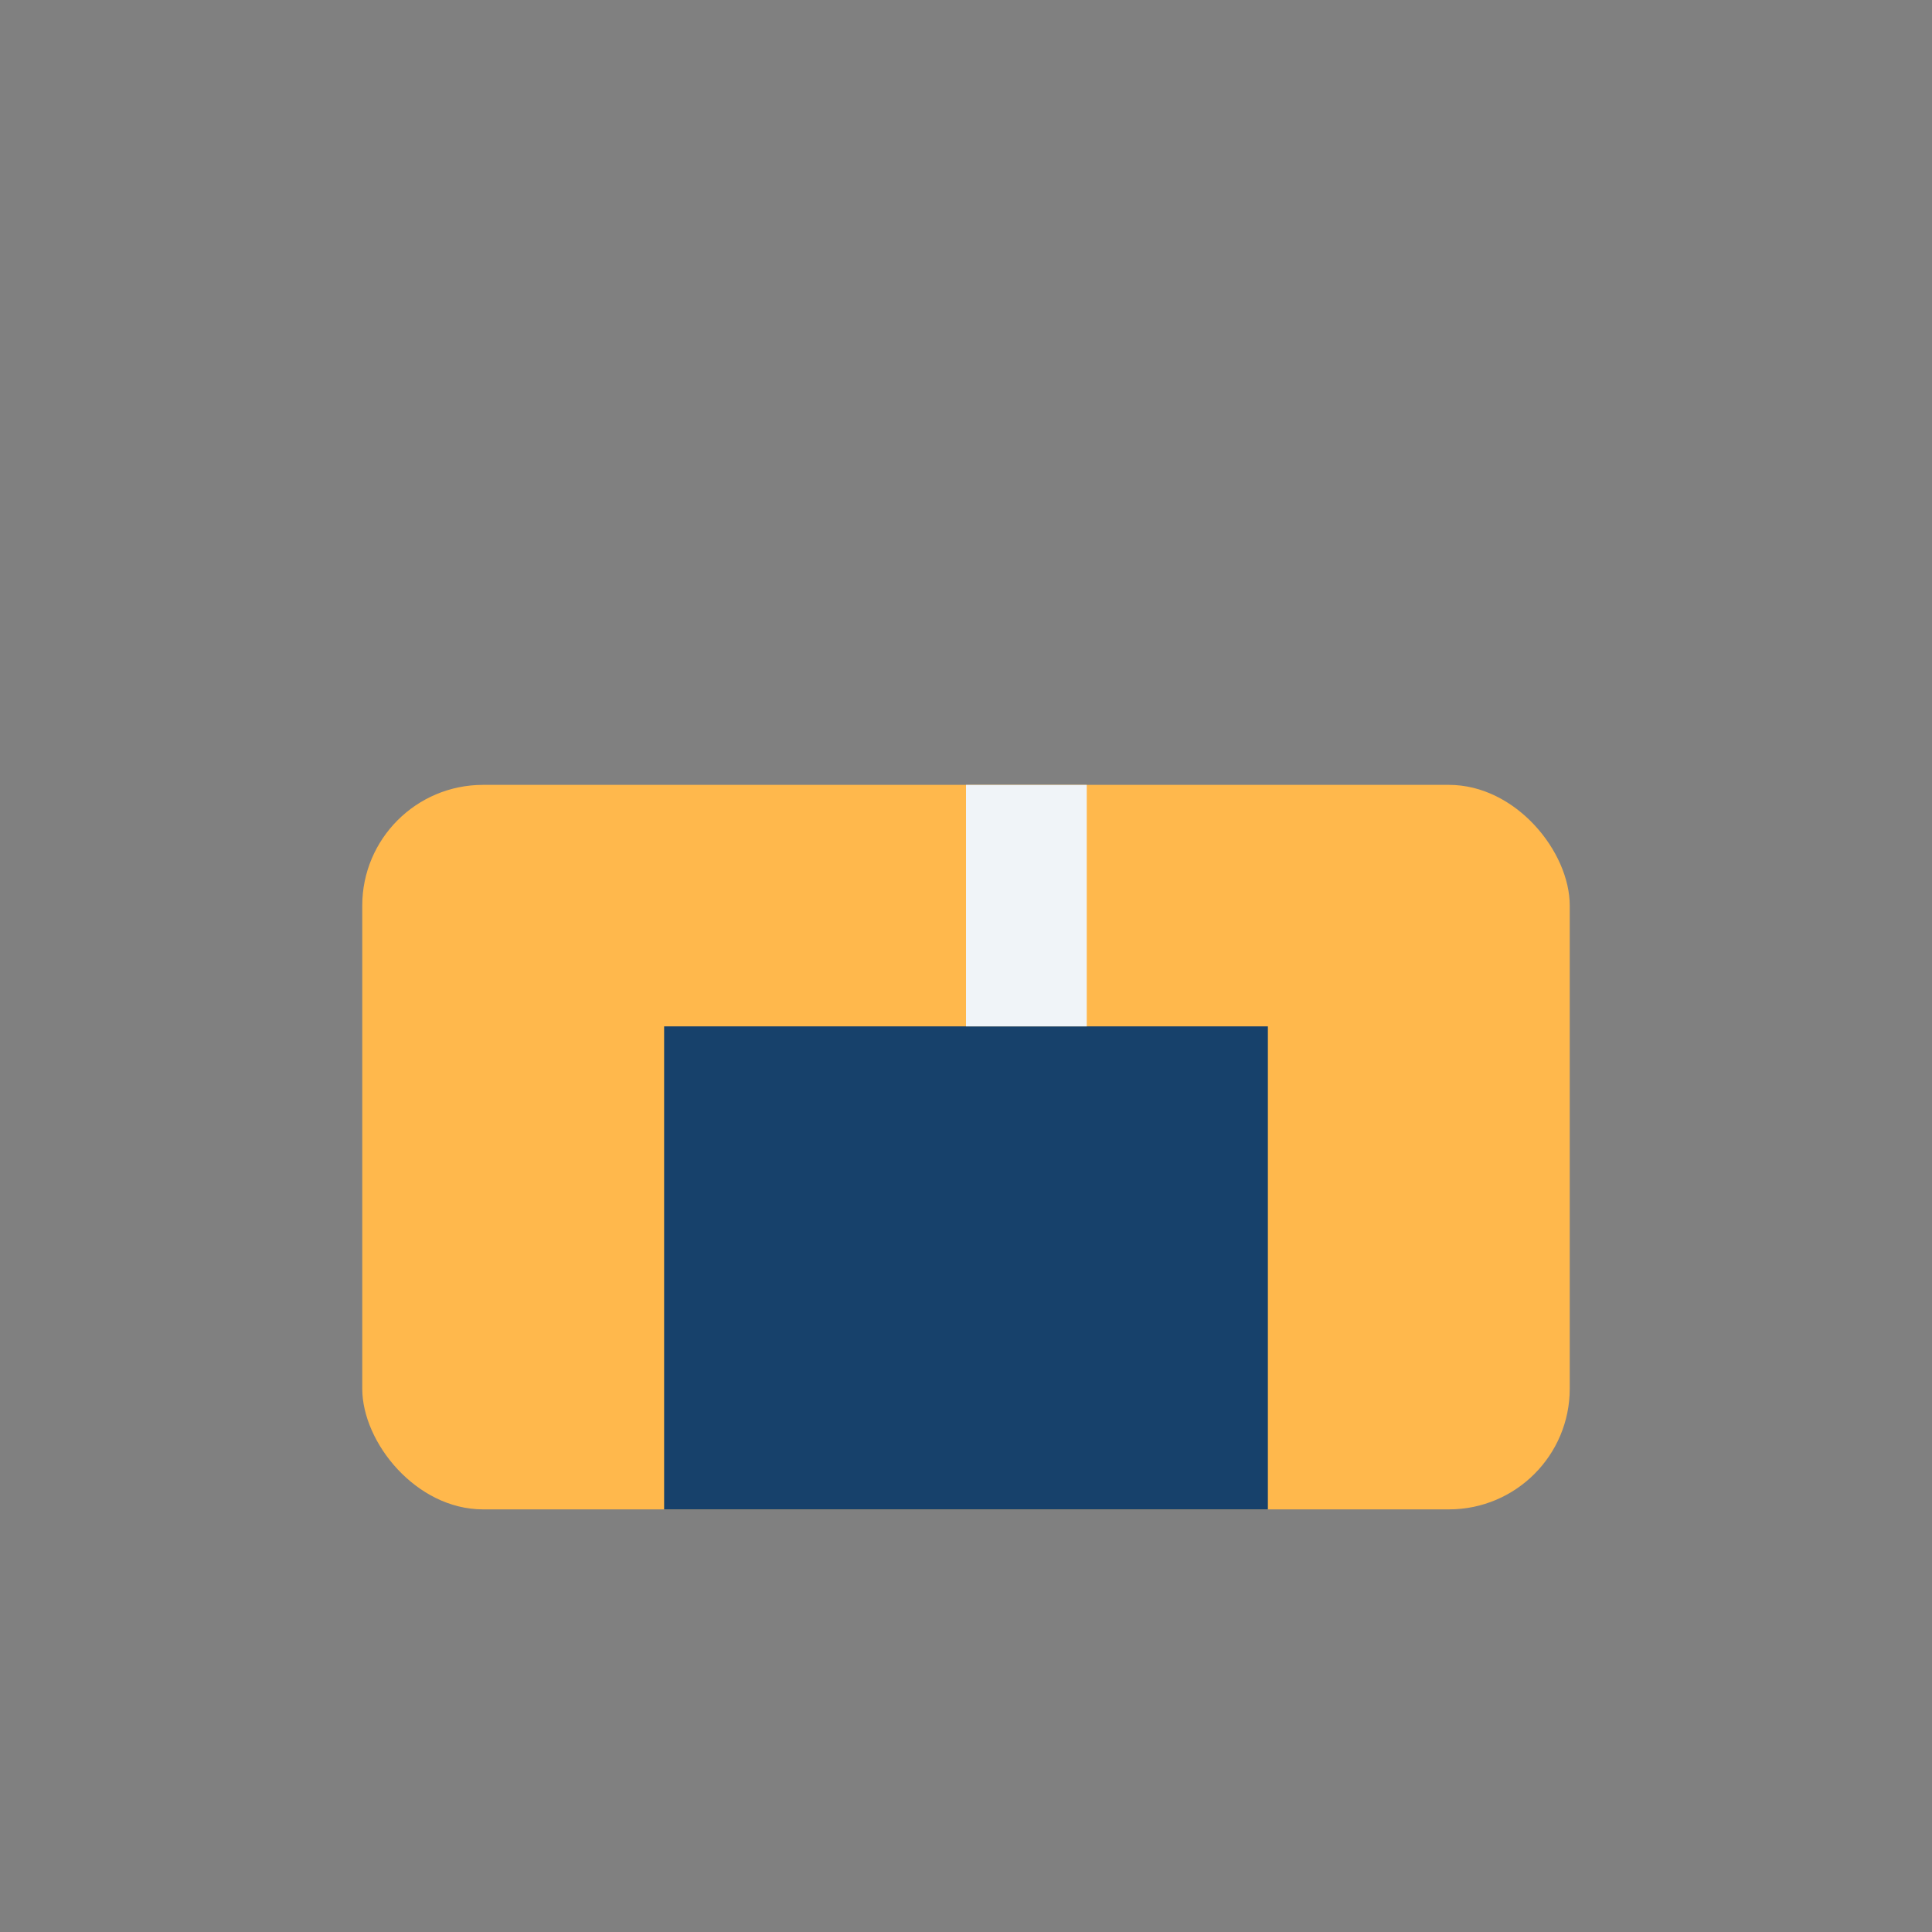
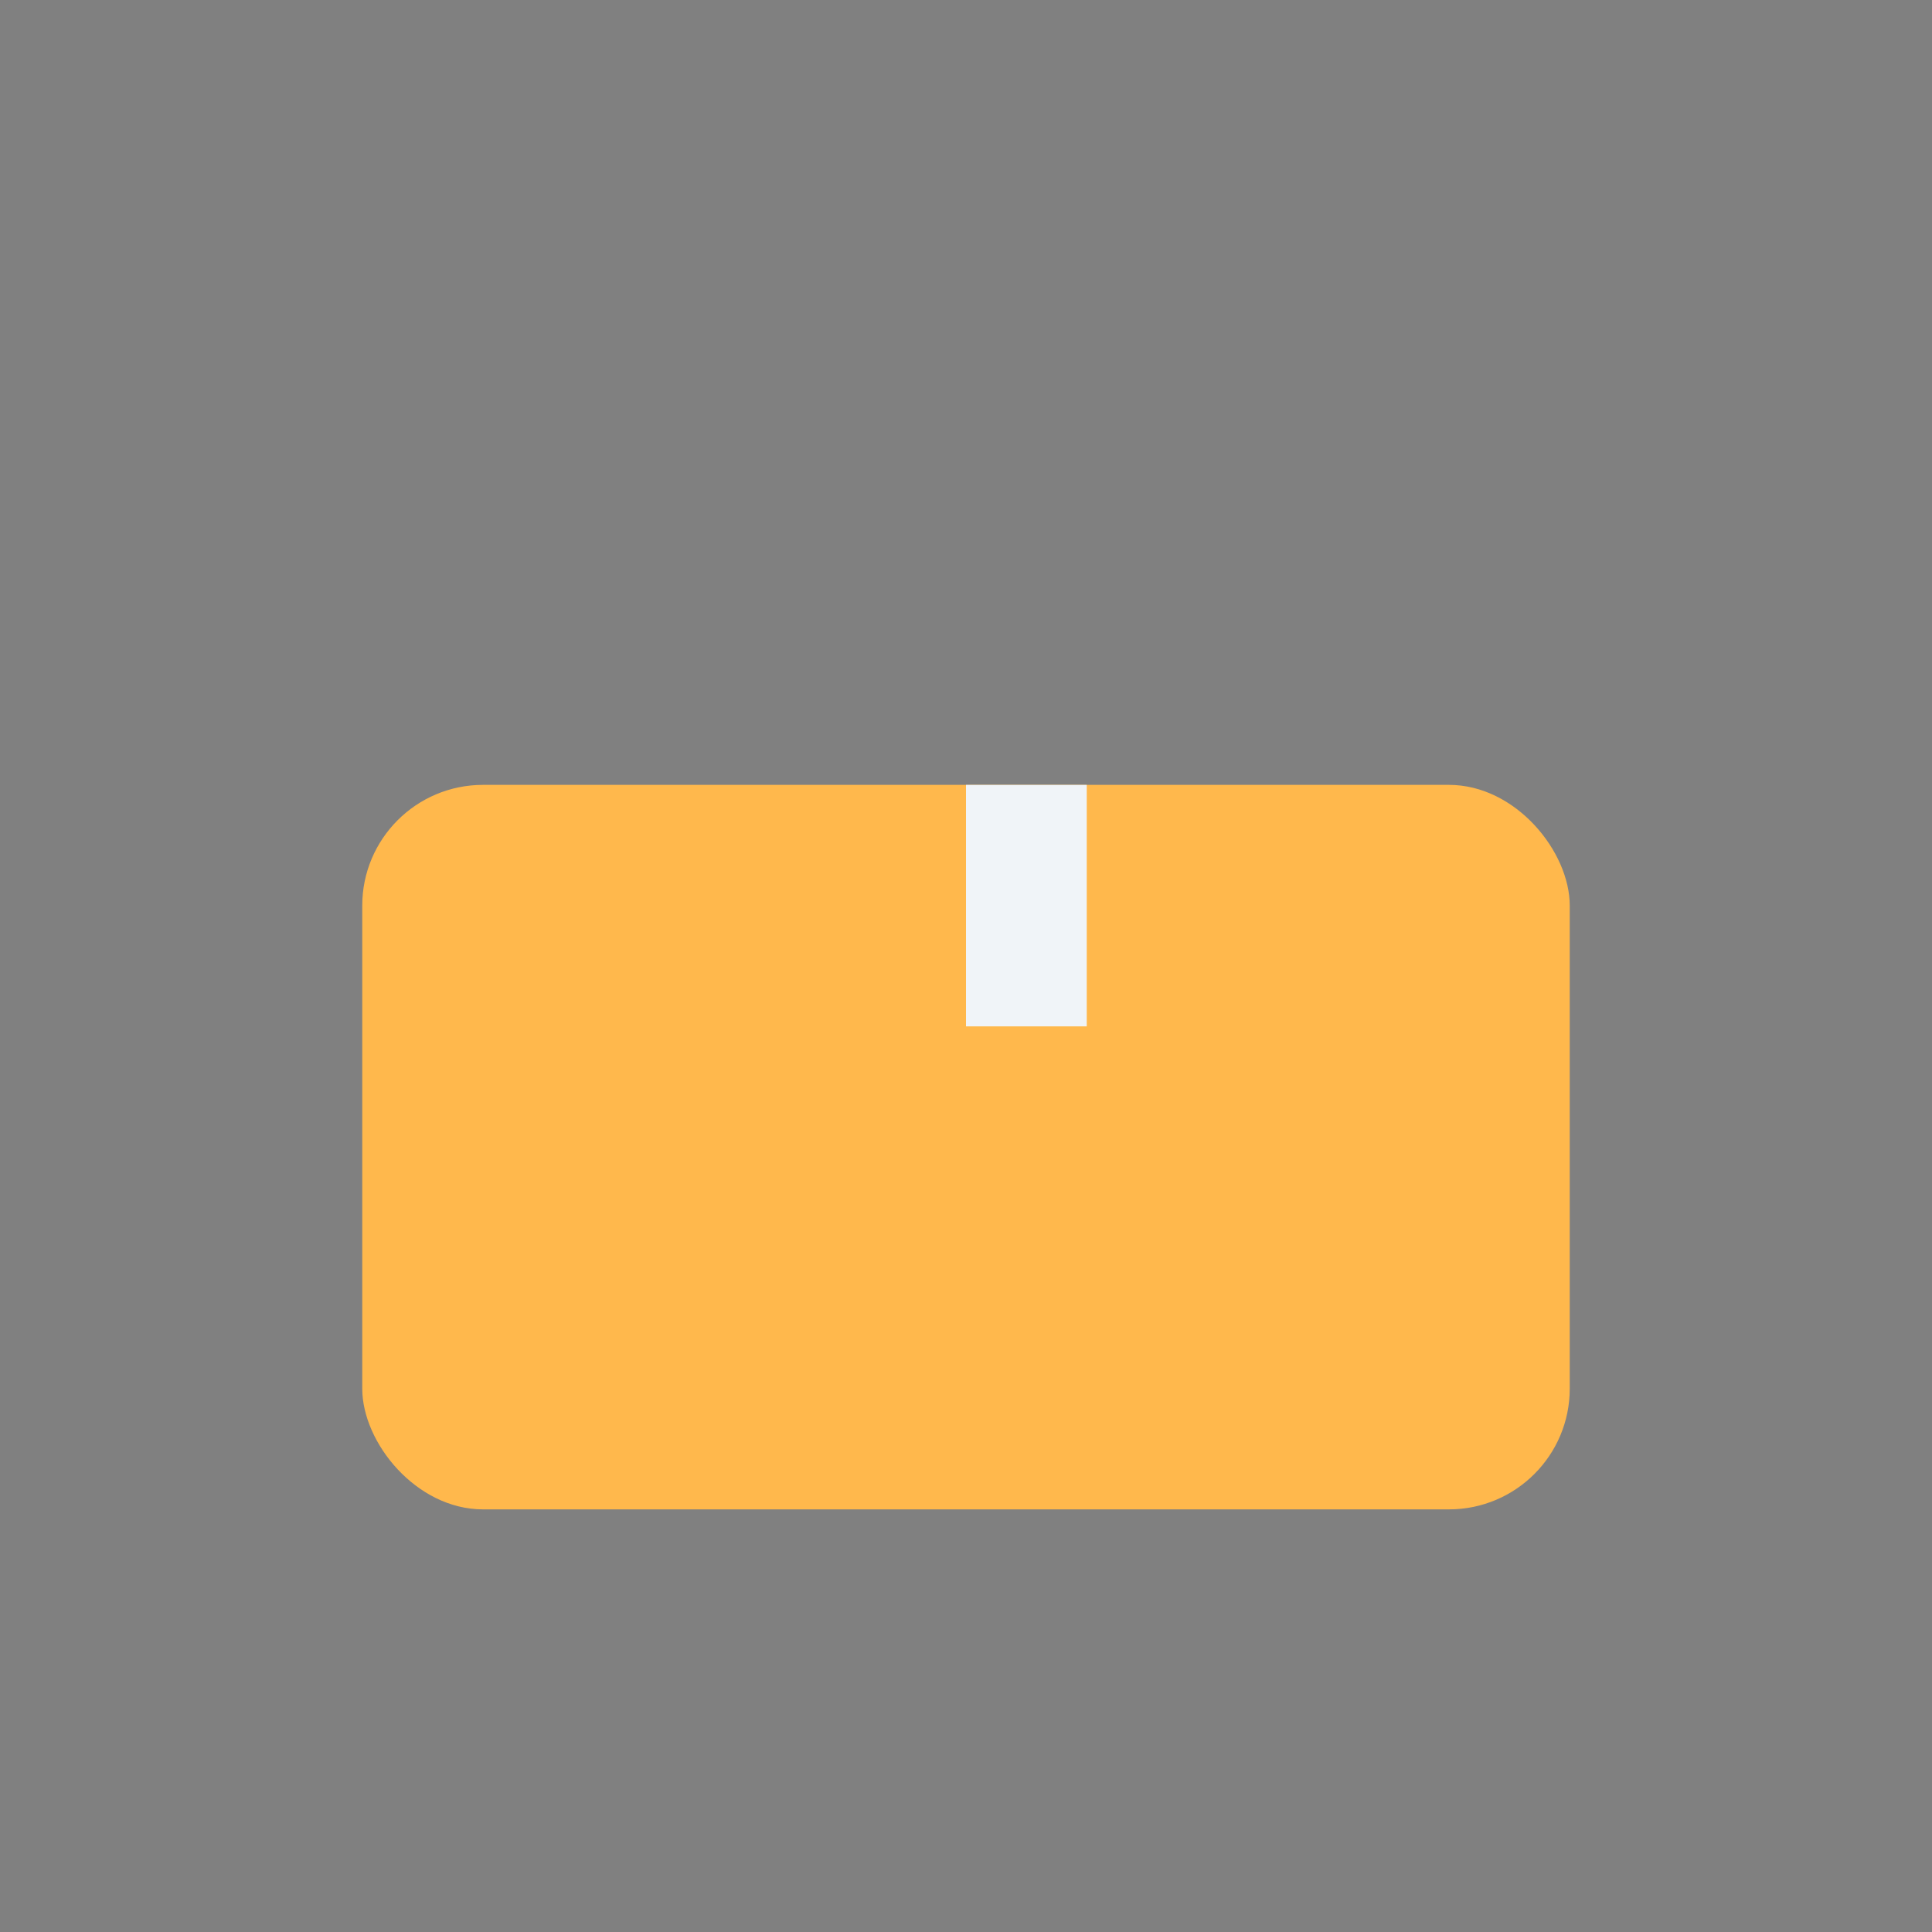
<svg xmlns="http://www.w3.org/2000/svg" width="32" height="32" viewBox="0 0 32 32">
  <rect x="0" y="0" width="32" height="32" fill="#808080" stroke="none" />
  <rect x="6" y="13" width="20" height="12" rx="2" fill="#FFB84C" />
-   <rect x="11" y="17" width="10" height="8" fill="#17416B" />
  <rect x="16" y="13" width="2" height="4" fill="#F0F4F8" />
</svg>